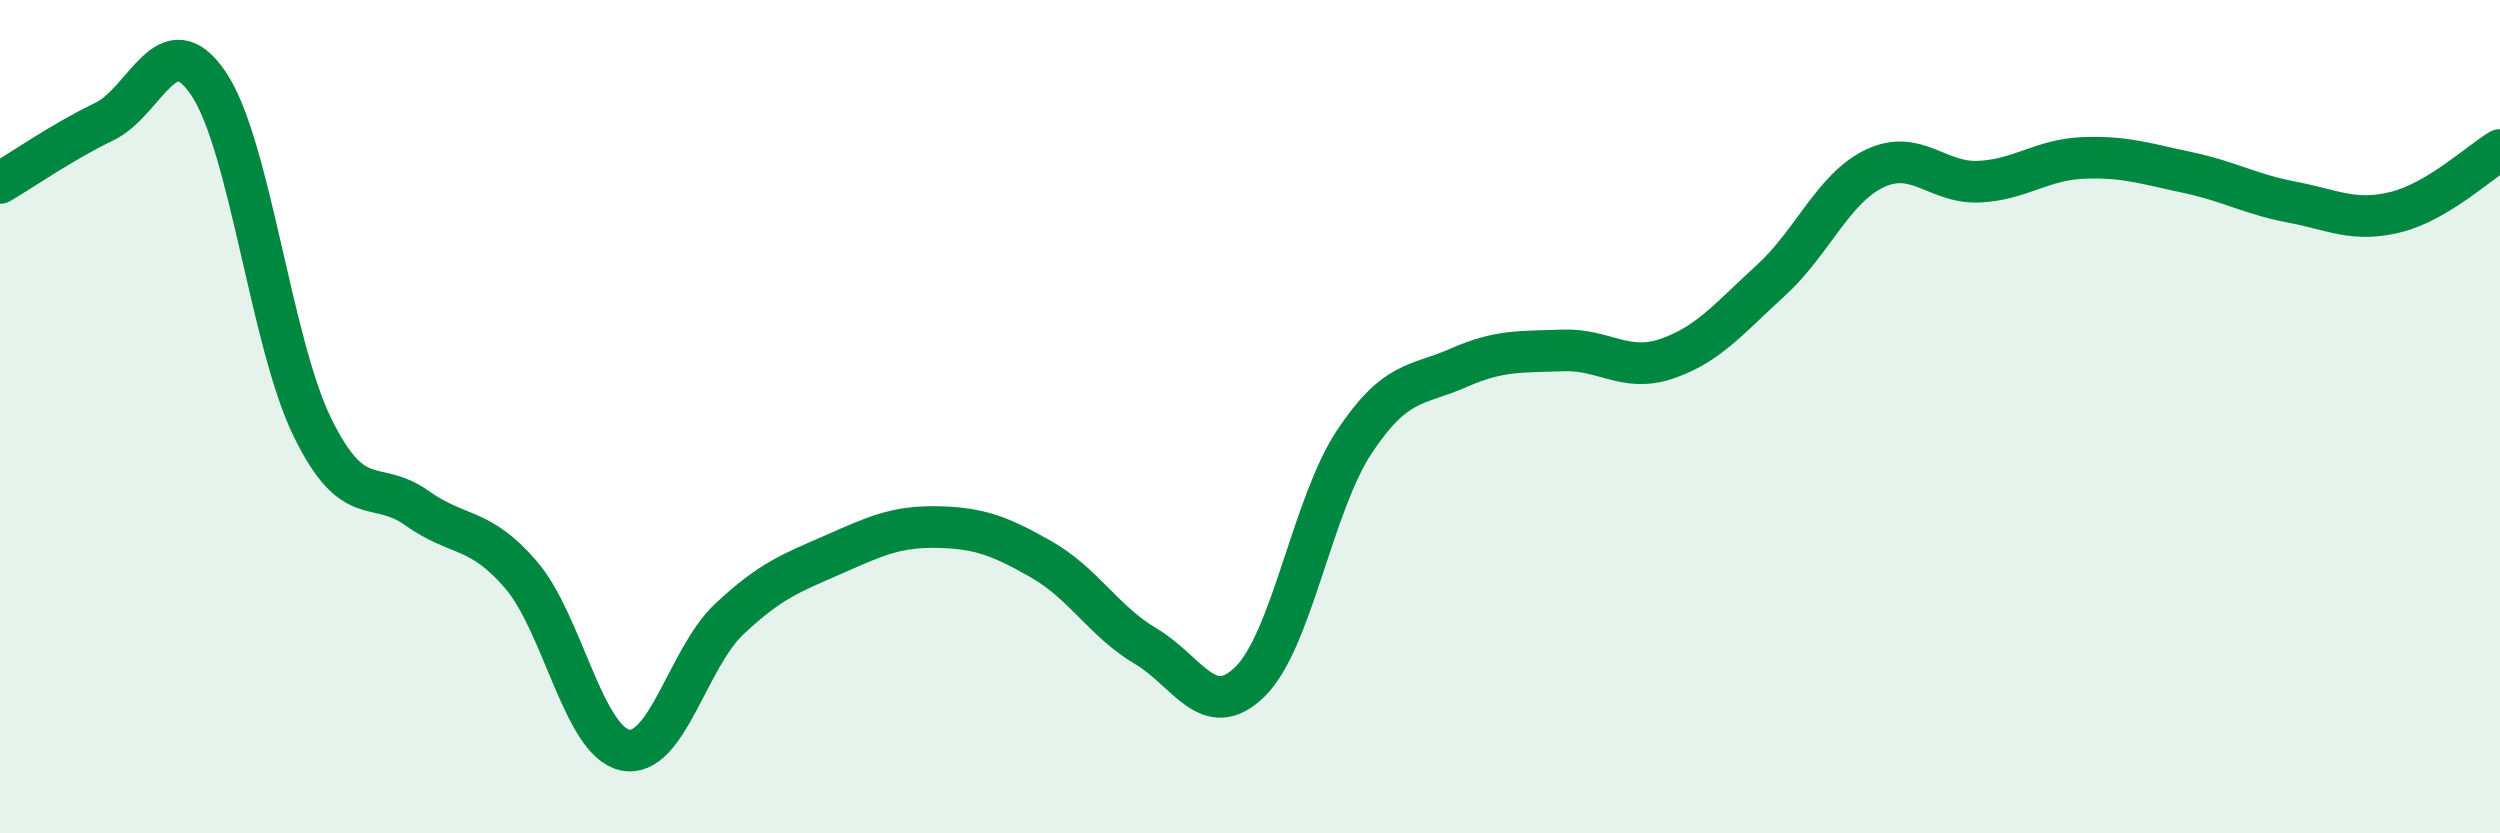
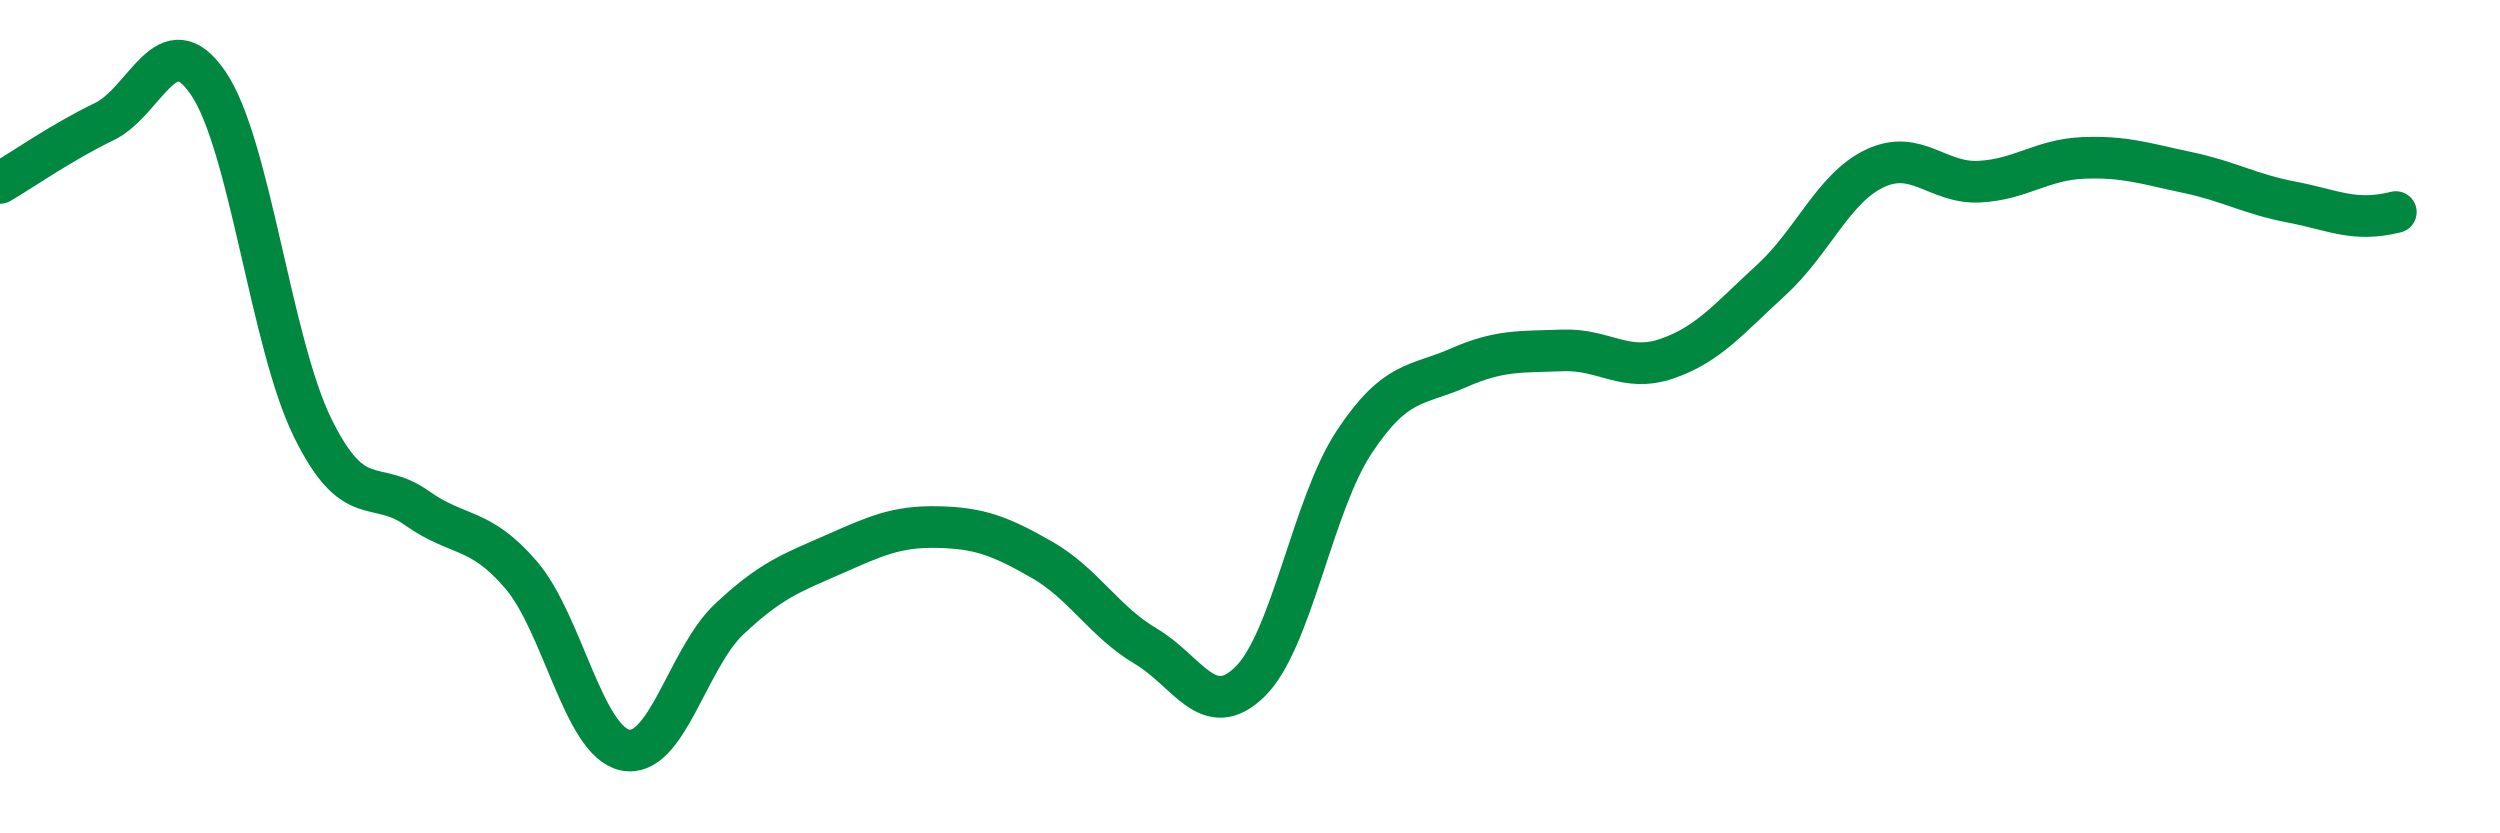
<svg xmlns="http://www.w3.org/2000/svg" width="60" height="20" viewBox="0 0 60 20">
-   <path d="M 0,4.39 C 0.5,4.1 1.5,3.4 2.5,2.92 C 3.5,2.44 4,0.53 5,2 C 6,3.47 6.5,8.22 7.5,10.26 C 8.5,12.3 9,11.48 10,12.19 C 11,12.9 11.5,12.63 12.5,13.79 C 13.5,14.95 14,17.79 15,18 C 16,18.21 16.5,15.8 17.5,14.86 C 18.5,13.92 19,13.75 20,13.31 C 21,12.87 21.5,12.63 22.5,12.65 C 23.5,12.67 24,12.86 25,13.43 C 26,14 26.5,14.92 27.5,15.51 C 28.5,16.1 29,17.34 30,16.36 C 31,15.38 31.5,12.12 32.5,10.61 C 33.5,9.1 34,9.27 35,8.83 C 36,8.39 36.5,8.45 37.5,8.41 C 38.5,8.37 39,8.95 40,8.61 C 41,8.27 41.5,7.64 42.5,6.73 C 43.5,5.82 44,4.51 45,4.04 C 46,3.57 46.5,4.41 47.5,4.36 C 48.5,4.31 49,3.83 50,3.79 C 51,3.75 51.5,3.93 52.5,4.14 C 53.5,4.35 54,4.66 55,4.85 C 56,5.04 56.5,5.34 57.5,5.09 C 58.5,4.84 59.5,3.9 60,3.6L60 20L0 20Z" fill="#008740" opacity="0.1" stroke-linecap="round" stroke-linejoin="round" />
-   <path d="M 0,4.39 C 0.5,4.1 1.5,3.4 2.5,2.92 C 3.5,2.44 4,0.53 5,2 C 6,3.47 6.5,8.22 7.5,10.26 C 8.5,12.3 9,11.48 10,12.19 C 11,12.9 11.5,12.63 12.5,13.79 C 13.5,14.95 14,17.79 15,18 C 16,18.21 16.5,15.8 17.5,14.86 C 18.5,13.92 19,13.75 20,13.31 C 21,12.87 21.5,12.63 22.5,12.65 C 23.5,12.67 24,12.86 25,13.43 C 26,14 26.5,14.92 27.5,15.51 C 28.5,16.1 29,17.34 30,16.36 C 31,15.38 31.5,12.12 32.5,10.61 C 33.5,9.1 34,9.27 35,8.83 C 36,8.39 36.5,8.45 37.5,8.41 C 38.5,8.37 39,8.95 40,8.61 C 41,8.27 41.5,7.64 42.5,6.73 C 43.5,5.82 44,4.51 45,4.04 C 46,3.57 46.5,4.41 47.5,4.36 C 48.5,4.31 49,3.83 50,3.79 C 51,3.75 51.5,3.93 52.5,4.14 C 53.5,4.35 54,4.66 55,4.85 C 56,5.04 56.5,5.34 57.5,5.09 C 58.5,4.84 59.5,3.9 60,3.6" stroke="#008740" stroke-width="1" fill="none" stroke-linecap="round" stroke-linejoin="round" />
+   <path d="M 0,4.39 C 0.5,4.1 1.5,3.4 2.5,2.92 C 3.5,2.44 4,0.53 5,2 C 6,3.47 6.5,8.22 7.5,10.26 C 8.5,12.3 9,11.48 10,12.19 C 11,12.9 11.5,12.63 12.5,13.79 C 13.5,14.95 14,17.79 15,18 C 16,18.21 16.5,15.8 17.5,14.86 C 18.5,13.92 19,13.75 20,13.31 C 21,12.87 21.5,12.63 22.5,12.65 C 23.5,12.67 24,12.86 25,13.43 C 26,14 26.5,14.92 27.5,15.51 C 28.5,16.1 29,17.34 30,16.36 C 31,15.38 31.5,12.12 32.5,10.61 C 33.5,9.1 34,9.27 35,8.83 C 36,8.39 36.5,8.45 37.5,8.41 C 38.5,8.37 39,8.95 40,8.61 C 41,8.27 41.5,7.64 42.5,6.73 C 43.5,5.82 44,4.51 45,4.04 C 46,3.57 46.5,4.41 47.5,4.36 C 48.5,4.31 49,3.83 50,3.79 C 51,3.75 51.5,3.93 52.5,4.14 C 53.5,4.35 54,4.66 55,4.85 C 56,5.04 56.5,5.34 57.5,5.09 " stroke="#008740" stroke-width="1" fill="none" stroke-linecap="round" stroke-linejoin="round" />
</svg>